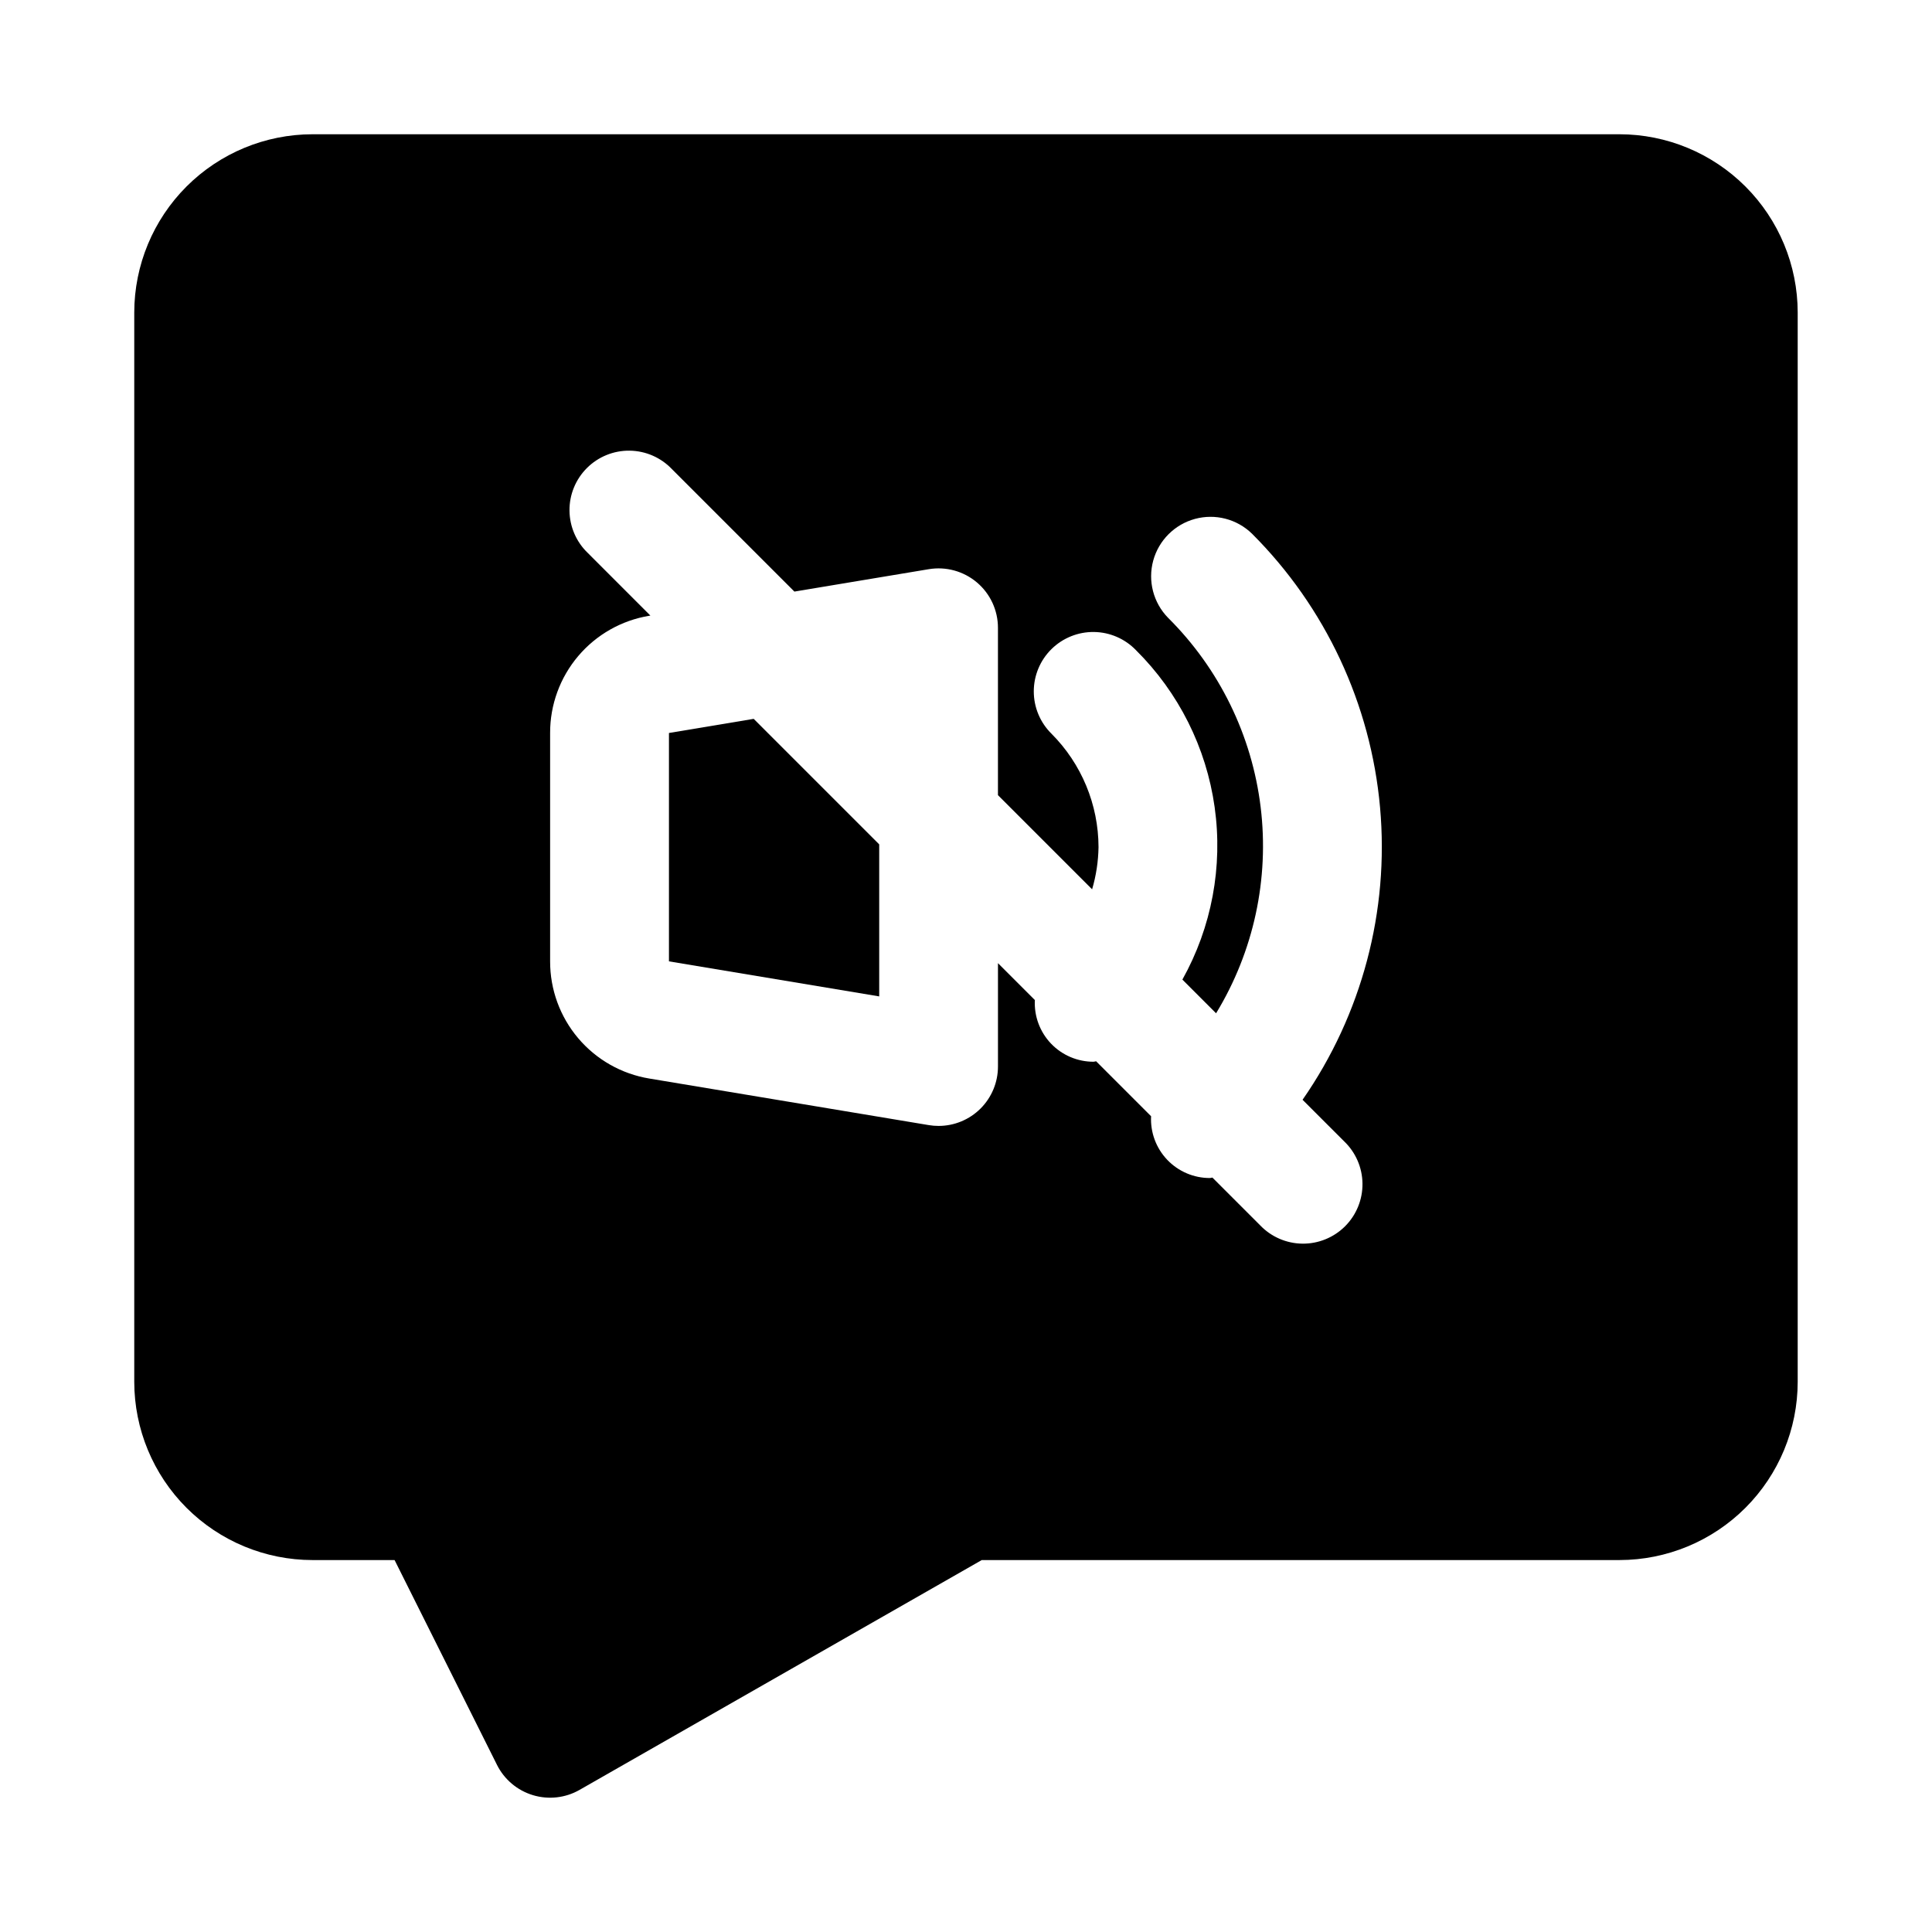
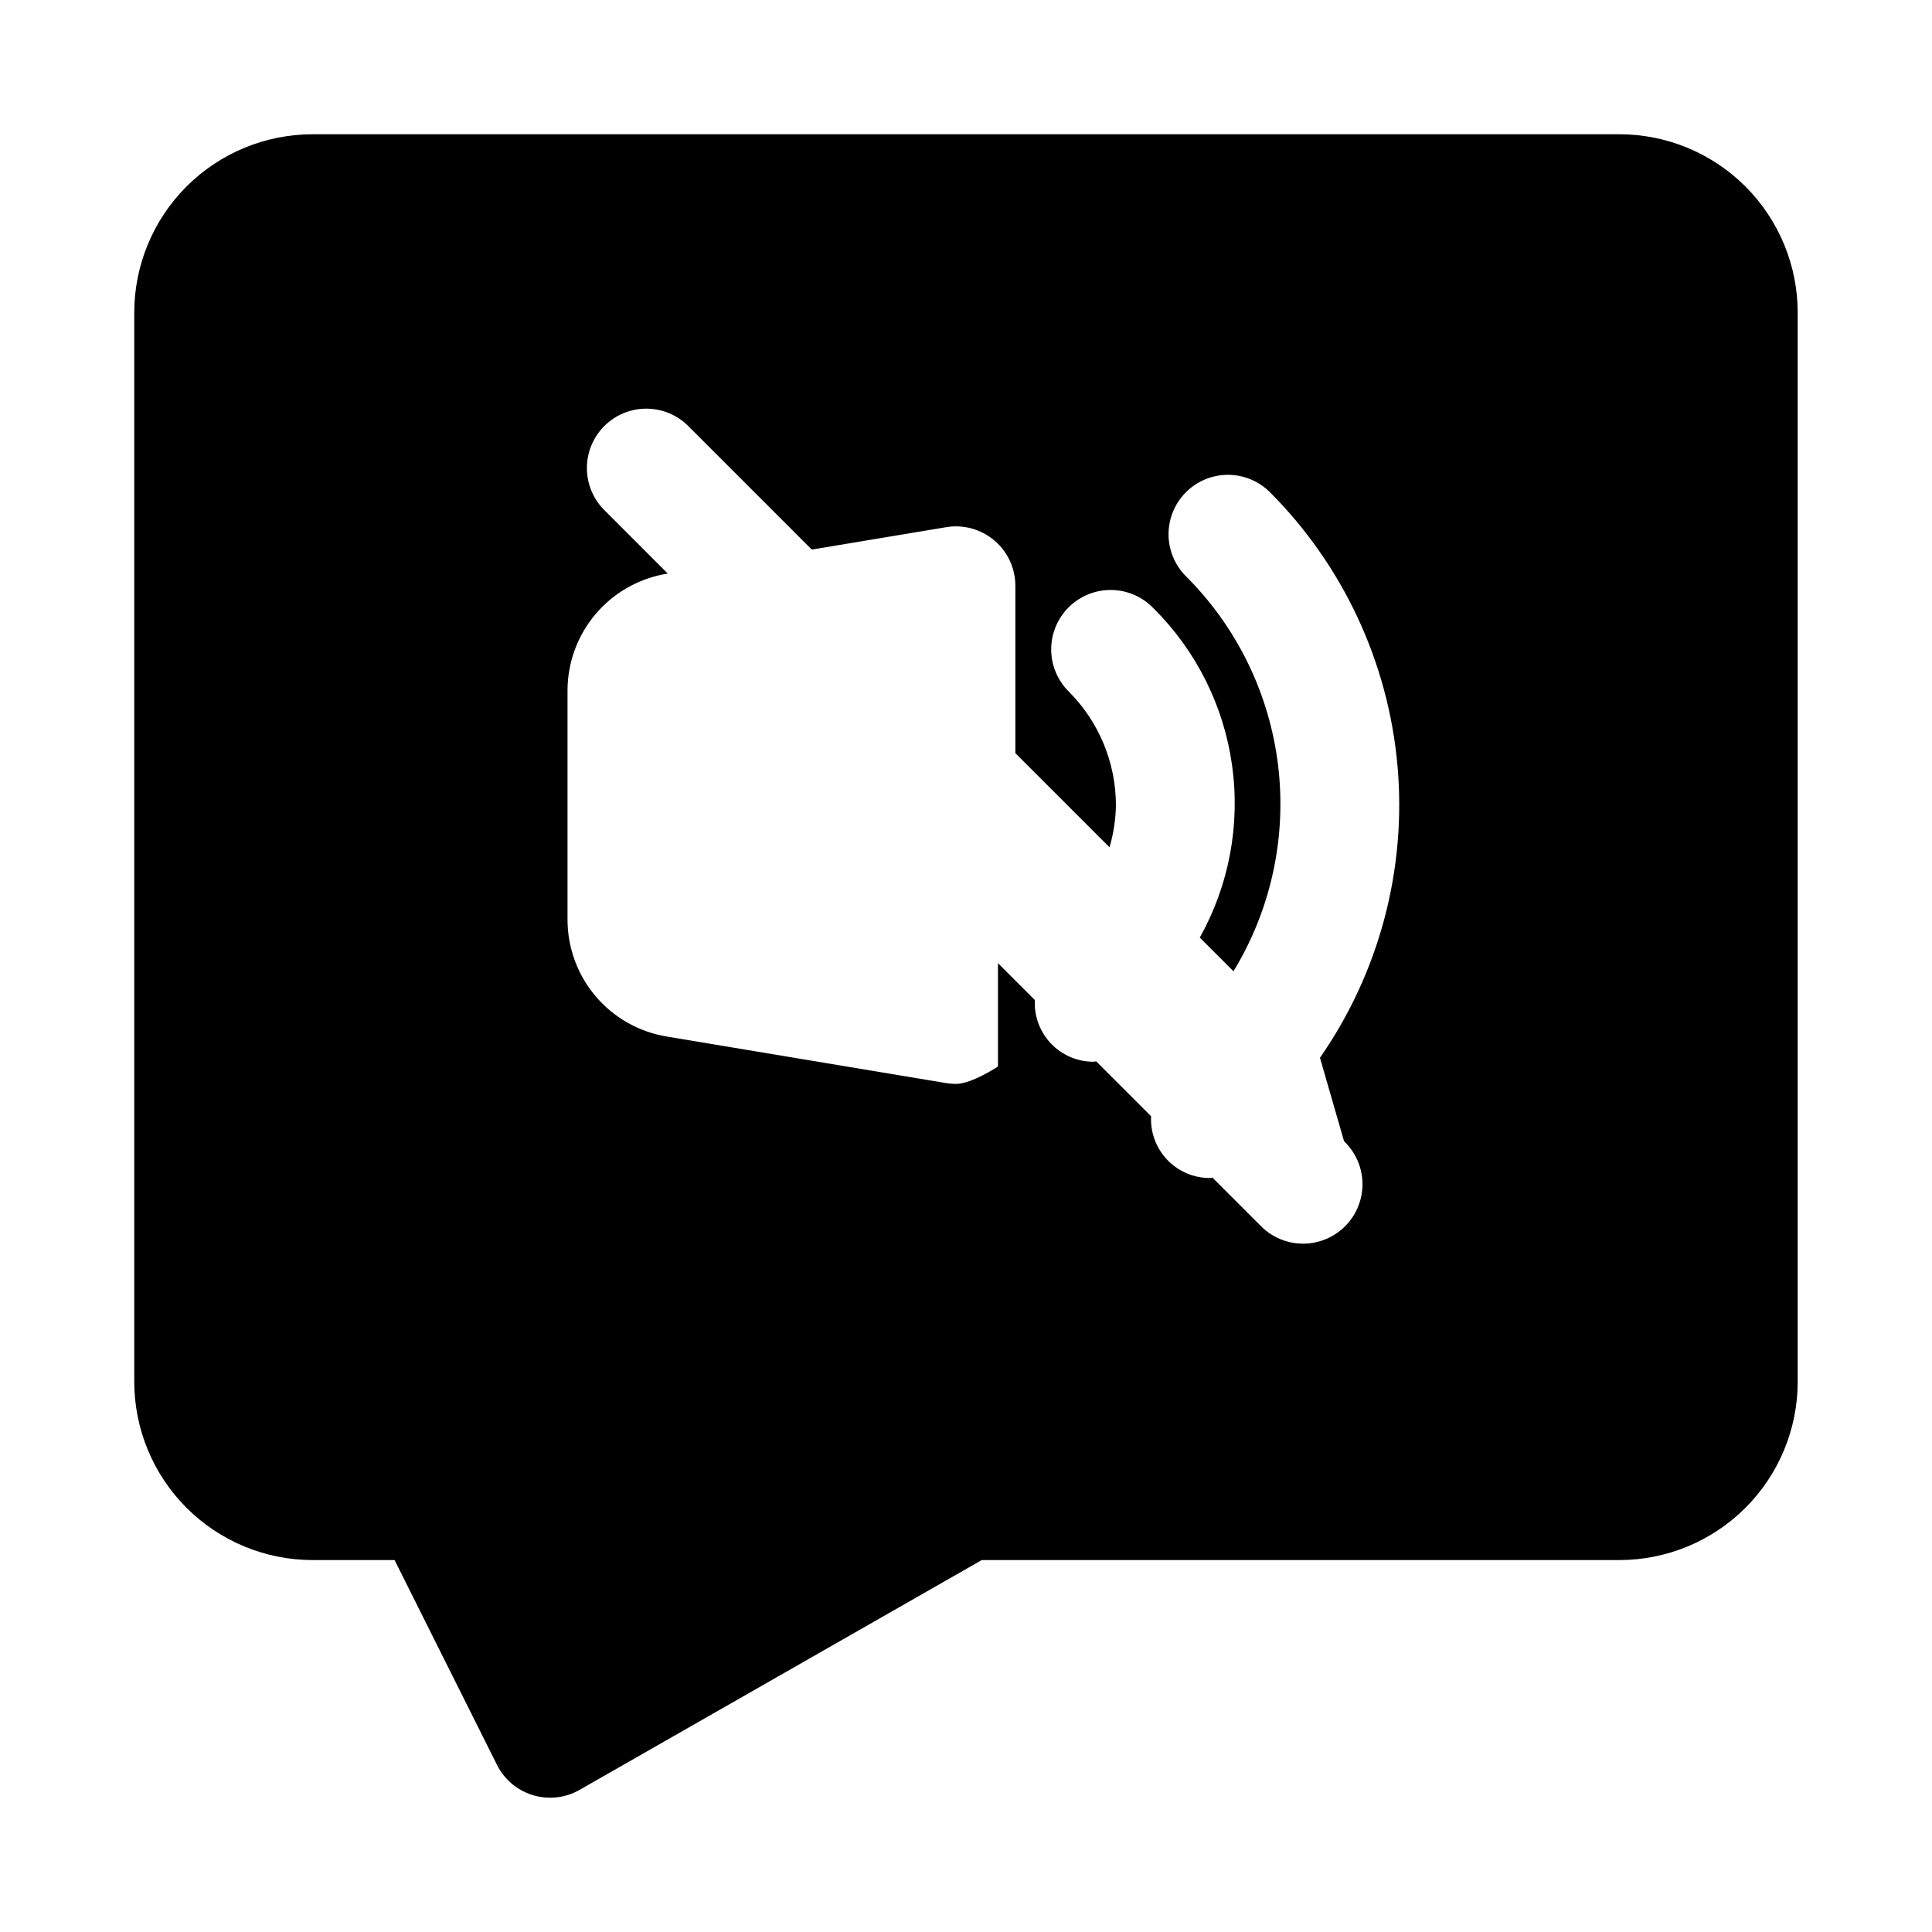
<svg xmlns="http://www.w3.org/2000/svg" fill="#000000" width="800px" height="800px" version="1.1" viewBox="144 144 512 512">
  <g>
-     <path d="m321.28 338.25v60.52l55.719 9.289v-40.289l-33.266-33.266z" />
-     <path d="m573.18 179.58h-346.37c-12.52 0.012-24.527 4.996-33.383 13.848-8.852 8.855-13.836 20.863-13.848 33.383v283.39c0.012 12.523 4.996 24.527 13.848 33.383 8.855 8.855 20.863 13.836 33.383 13.848h21.758l27.137 54.273v0.004c1.934 3.867 5.379 6.773 9.52 8.023 4.141 1.254 8.617 0.75 12.371-1.398l106.58-60.902h169c12.523-0.012 24.527-4.992 33.383-13.848 8.855-8.855 13.836-20.859 13.848-33.383v-283.39c-0.012-12.52-4.992-24.527-13.848-33.383-8.855-8.852-20.859-13.836-33.383-13.848zm-72.992 266.86c3.07 2.926 4.832 6.965 4.883 11.207 0.051 4.242-1.613 8.324-4.609 11.324-3 2.996-7.082 4.66-11.324 4.609-4.242-0.051-8.285-1.812-11.211-4.883l-12.629-12.629c-0.211 0.008-0.414 0.121-0.629 0.121-4.281 0.02-8.379-1.727-11.336-4.824-2.953-3.098-4.504-7.273-4.285-11.551l-14.566-14.566c-0.211 0.008-0.41 0.121-0.629 0.121v0.004c-4.277 0.02-8.375-1.719-11.328-4.812-2.949-3.094-4.5-7.269-4.277-11.539l-9.777-9.777v27.395c0 4.176-1.66 8.18-4.613 11.133s-6.957 4.609-11.133 4.609c-0.867 0-1.734-0.07-2.59-0.215l-74.047-12.34c-7.359-1.211-14.047-5-18.863-10.691-4.82-5.691-7.457-12.914-7.438-20.371v-60.52c-0.02-7.453 2.617-14.676 7.434-20.367 4.816-5.691 11.504-9.484 18.859-10.695l0.277-0.047-16.555-16.562c-3.07-2.926-4.828-6.969-4.879-11.211-0.055-4.238 1.609-8.32 4.609-11.32s7.082-4.664 11.32-4.609c4.242 0.051 8.285 1.809 11.211 4.883l32.461 32.461 35.609-5.934c4.566-0.762 9.234 0.523 12.77 3.516 3.531 2.992 5.566 7.387 5.566 12.016v44.348l24.953 24.953c1.066-3.629 1.637-7.387 1.699-11.168-0.02-11.281-4.504-22.09-12.473-30.074-2.996-2.957-4.684-6.992-4.684-11.207 0-4.211 1.688-8.25 4.688-11.207 3-2.957 7.059-4.59 11.273-4.535 4.211 0.059 8.223 1.801 11.141 4.84 11.297 11.211 18.613 25.812 20.828 41.574 2.219 15.758-0.785 31.809-8.547 45.703l8.93 8.93c9.961-16.363 14.125-35.605 11.812-54.625-2.312-19.02-10.961-36.703-24.555-50.203-3.894-3.996-5.383-9.75-3.918-15.133 1.469-5.379 5.672-9.582 11.051-11.051 5.383-1.465 11.137 0.023 15.133 3.918 19.473 19.461 31.484 45.152 33.934 72.574s-4.82 54.836-20.539 77.441z" />
+     <path d="m573.18 179.58h-346.37c-12.52 0.012-24.527 4.996-33.383 13.848-8.852 8.855-13.836 20.863-13.848 33.383v283.39c0.012 12.523 4.996 24.527 13.848 33.383 8.855 8.855 20.863 13.836 33.383 13.848h21.758l27.137 54.273v0.004c1.934 3.867 5.379 6.773 9.52 8.023 4.141 1.254 8.617 0.75 12.371-1.398l106.58-60.902h169c12.523-0.012 24.527-4.992 33.383-13.848 8.855-8.855 13.836-20.859 13.848-33.383v-283.39c-0.012-12.52-4.992-24.527-13.848-33.383-8.855-8.852-20.859-13.836-33.383-13.848zm-72.992 266.86c3.07 2.926 4.832 6.965 4.883 11.207 0.051 4.242-1.613 8.324-4.609 11.324-3 2.996-7.082 4.66-11.324 4.609-4.242-0.051-8.285-1.812-11.211-4.883l-12.629-12.629c-0.211 0.008-0.414 0.121-0.629 0.121-4.281 0.02-8.379-1.727-11.336-4.824-2.953-3.098-4.504-7.273-4.285-11.551l-14.566-14.566c-0.211 0.008-0.41 0.121-0.629 0.121v0.004c-4.277 0.02-8.375-1.719-11.328-4.812-2.949-3.094-4.5-7.269-4.277-11.539l-9.777-9.777v27.395s-6.957 4.609-11.133 4.609c-0.867 0-1.734-0.07-2.59-0.215l-74.047-12.34c-7.359-1.211-14.047-5-18.863-10.691-4.82-5.691-7.457-12.914-7.438-20.371v-60.52c-0.02-7.453 2.617-14.676 7.434-20.367 4.816-5.691 11.504-9.484 18.859-10.695l0.277-0.047-16.555-16.562c-3.07-2.926-4.828-6.969-4.879-11.211-0.055-4.238 1.609-8.32 4.609-11.32s7.082-4.664 11.32-4.609c4.242 0.051 8.285 1.809 11.211 4.883l32.461 32.461 35.609-5.934c4.566-0.762 9.234 0.523 12.77 3.516 3.531 2.992 5.566 7.387 5.566 12.016v44.348l24.953 24.953c1.066-3.629 1.637-7.387 1.699-11.168-0.02-11.281-4.504-22.09-12.473-30.074-2.996-2.957-4.684-6.992-4.684-11.207 0-4.211 1.688-8.25 4.688-11.207 3-2.957 7.059-4.59 11.273-4.535 4.211 0.059 8.223 1.801 11.141 4.84 11.297 11.211 18.613 25.812 20.828 41.574 2.219 15.758-0.785 31.809-8.547 45.703l8.93 8.93c9.961-16.363 14.125-35.605 11.812-54.625-2.312-19.02-10.961-36.703-24.555-50.203-3.894-3.996-5.383-9.75-3.918-15.133 1.469-5.379 5.672-9.582 11.051-11.051 5.383-1.465 11.137 0.023 15.133 3.918 19.473 19.461 31.484 45.152 33.934 72.574s-4.82 54.836-20.539 77.441z" />
  </g>
</svg>